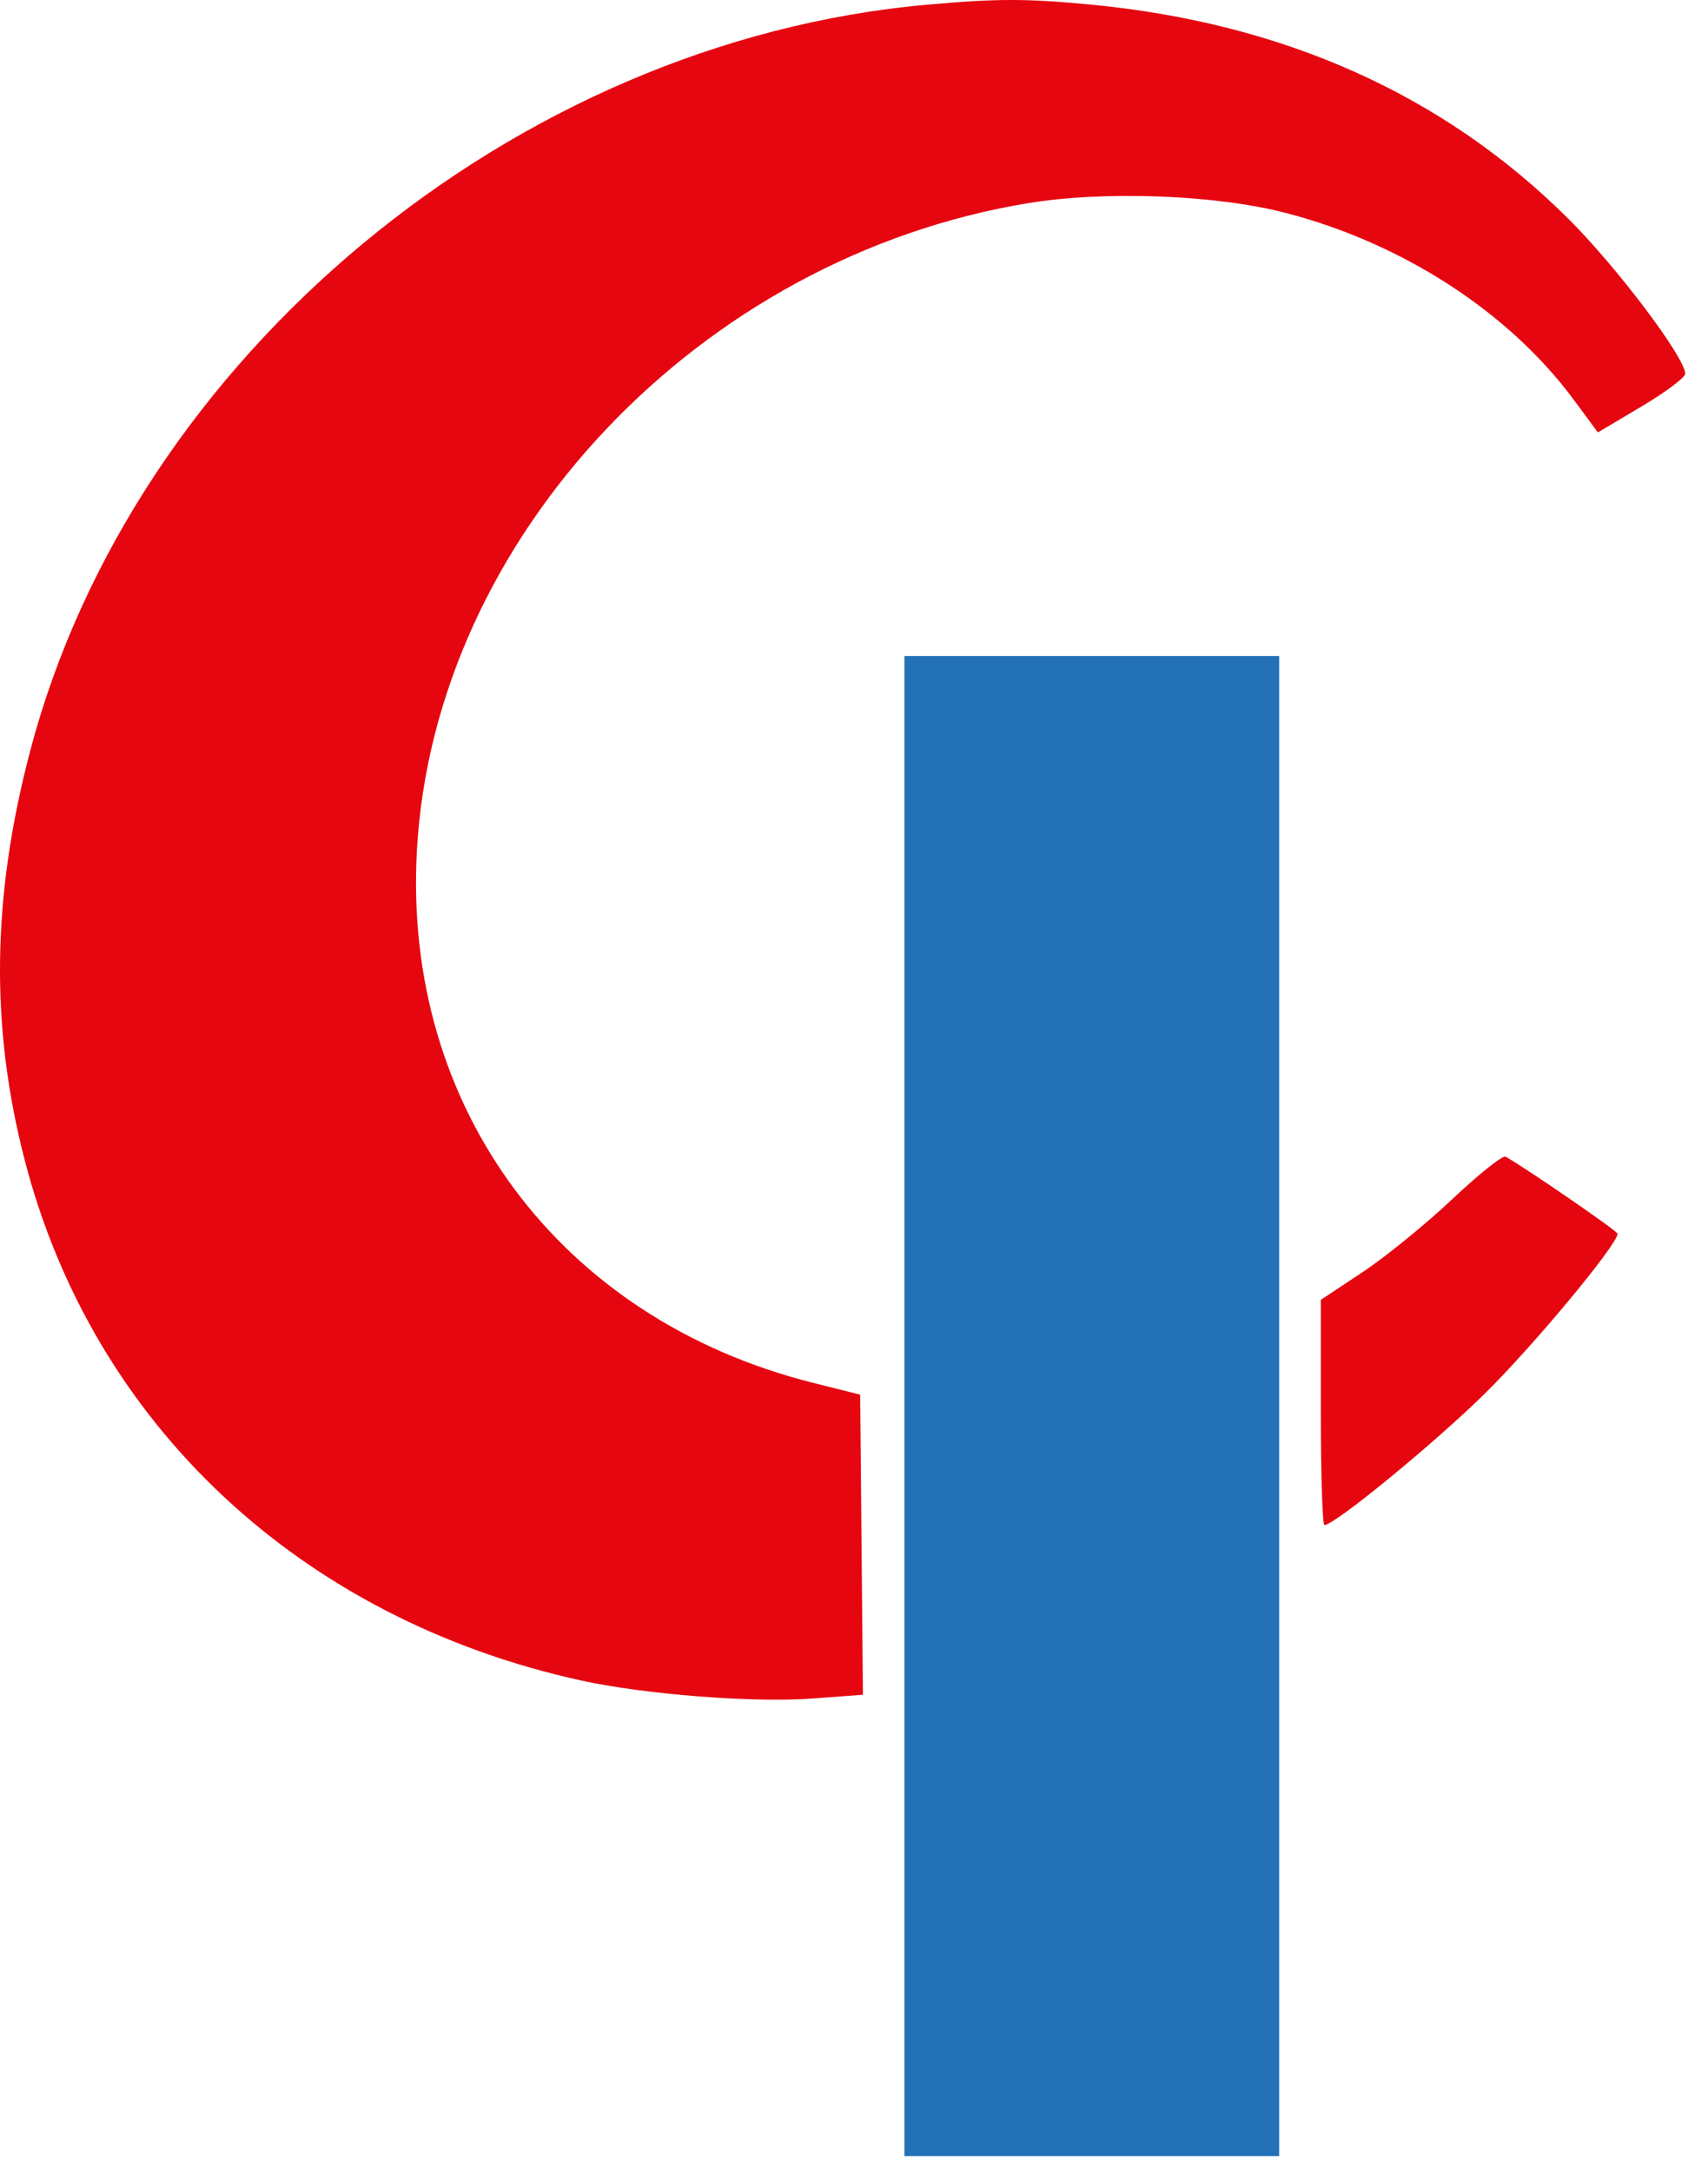
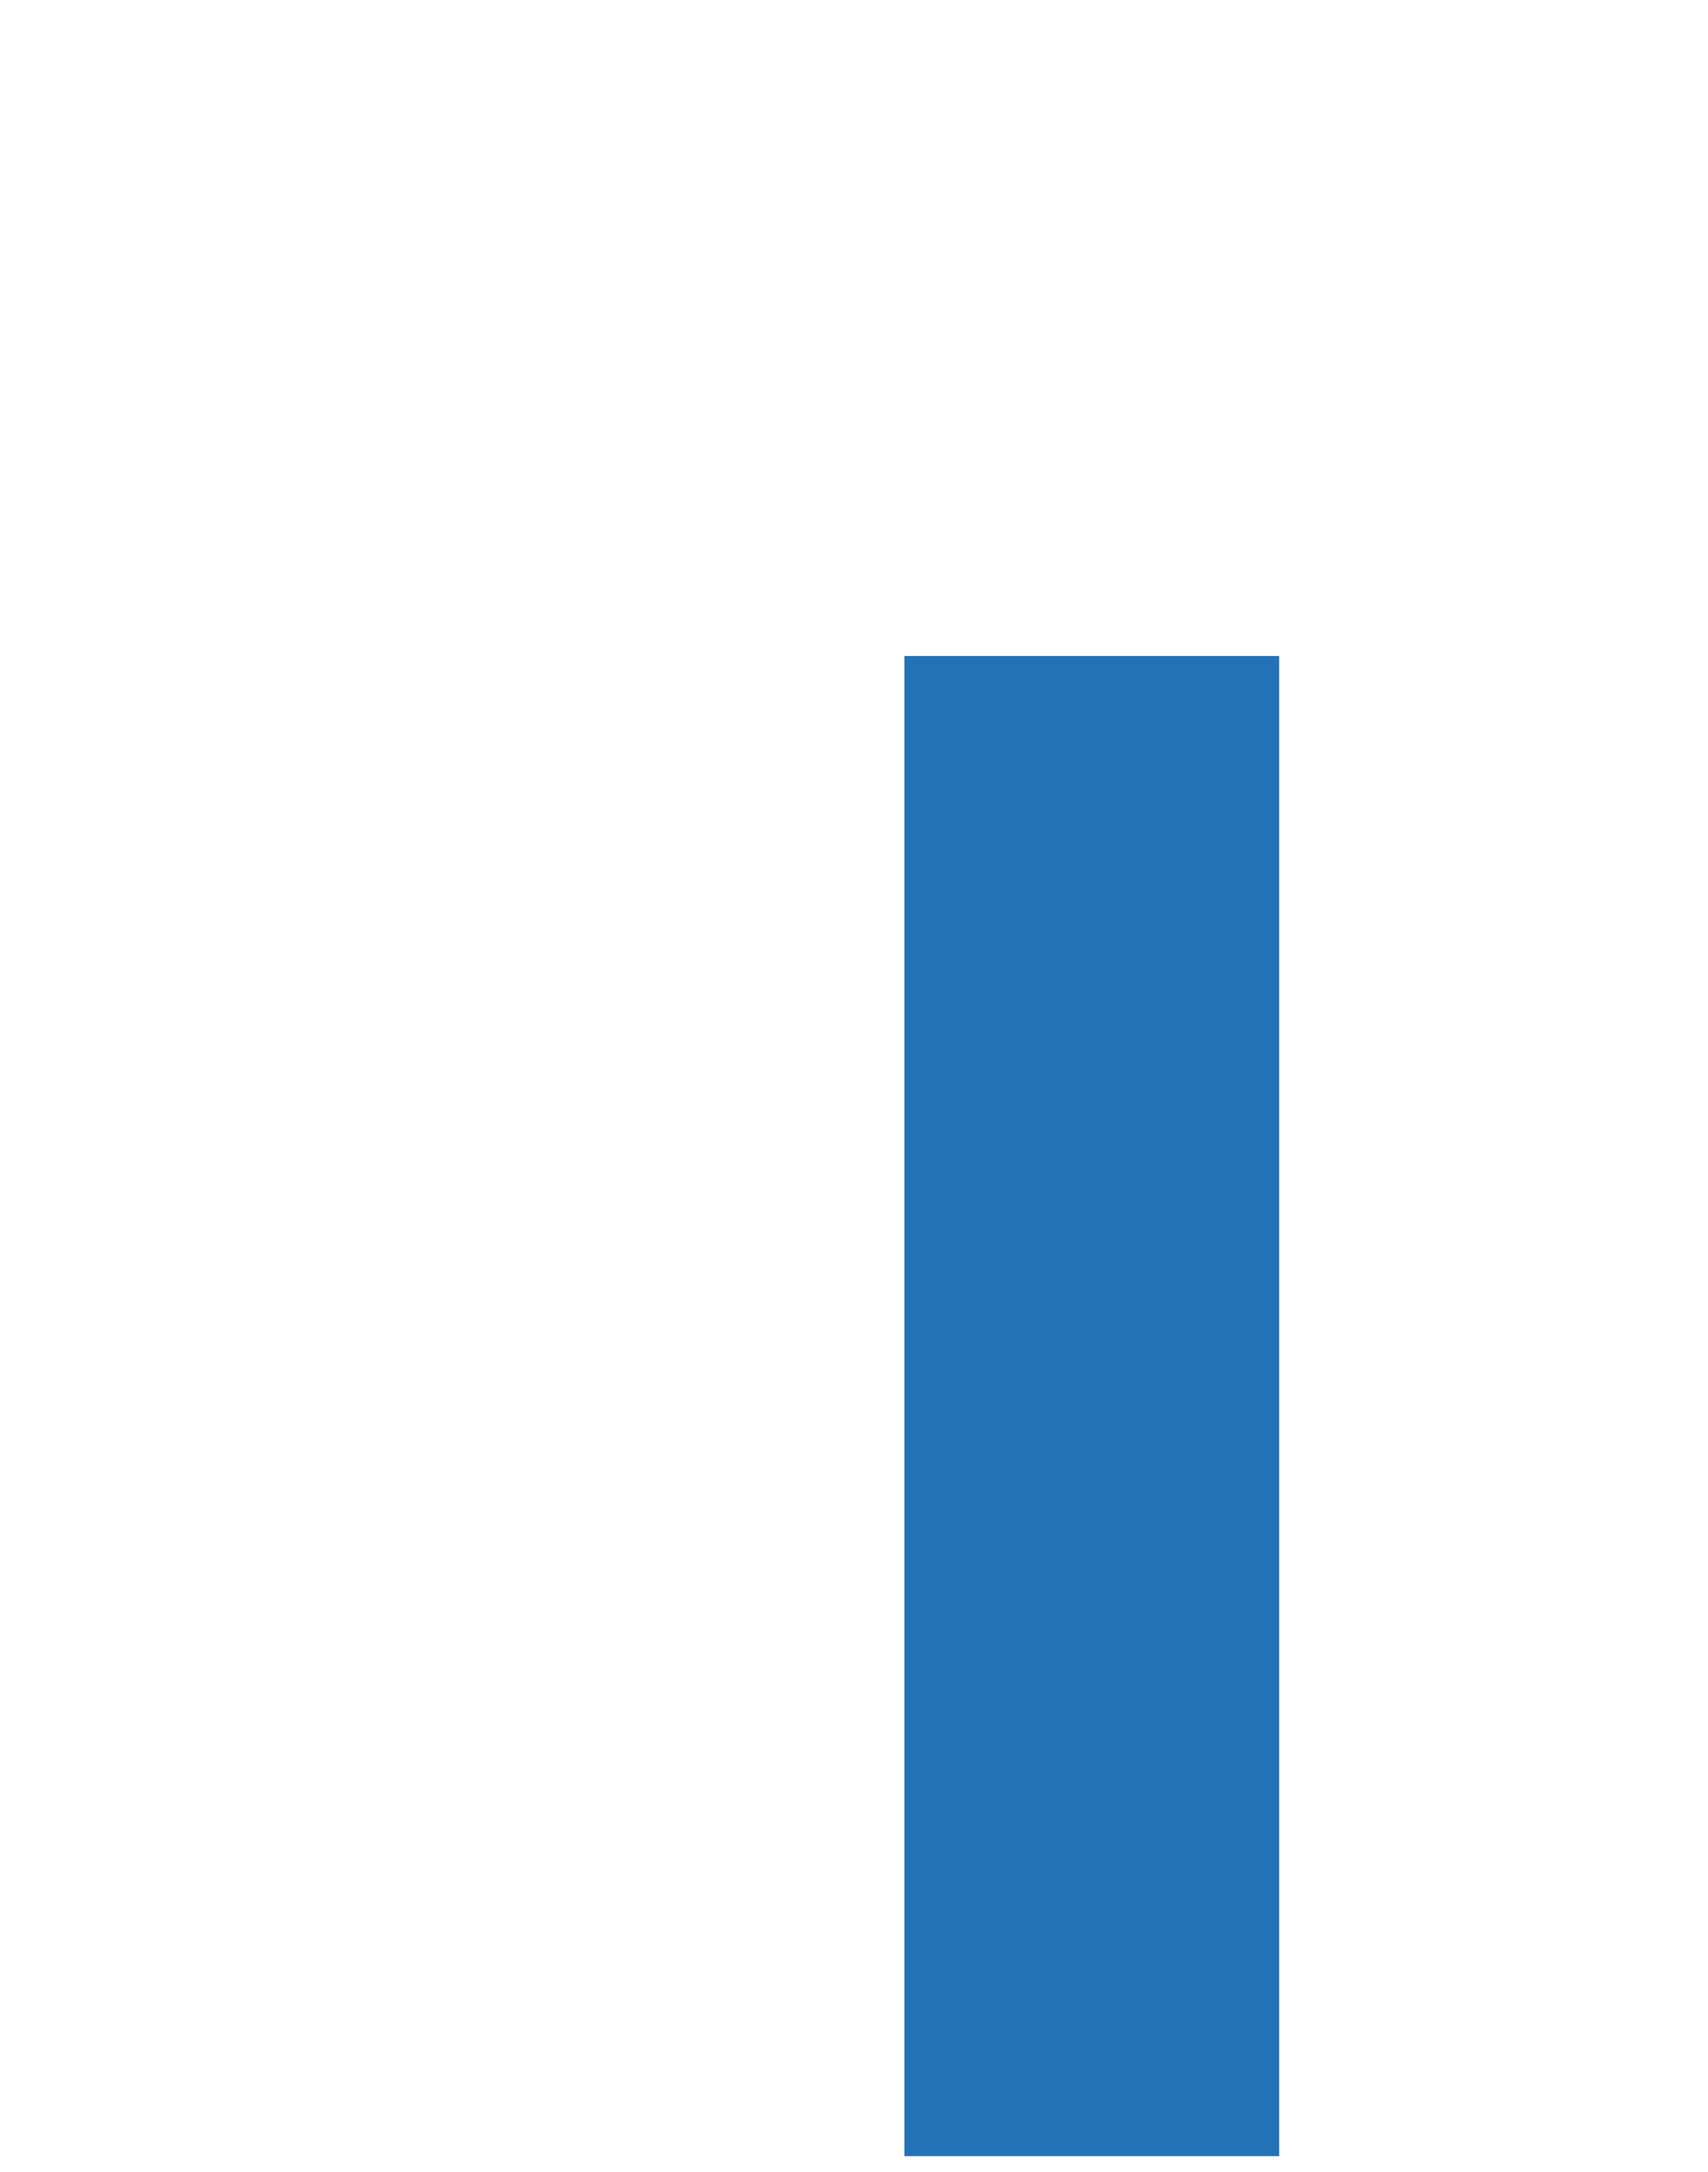
<svg xmlns="http://www.w3.org/2000/svg" width="70" height="89" viewBox="0 0 70 89" fill="none">
-   <path fill-rule="evenodd" clip-rule="evenodd" d="M38.005 0.192C21.06 1.696 5.495 14.634 1.244 30.748C-0.337 36.74 -0.409 42.057 1.015 47.553C3.824 58.391 12.339 66.351 23.82 68.87C26.432 69.443 30.881 69.788 33.313 69.607L35.366 69.454L35.309 63.305L35.253 57.156L33.32 56.67C22.935 54.062 16.493 45.397 17.087 34.834C17.808 22.015 28.674 10.525 42.16 8.322C45.293 7.811 49.827 7.983 52.683 8.723C57.486 9.967 61.848 12.796 64.503 16.389L65.487 17.721L67.276 16.658C68.261 16.073 69.066 15.47 69.066 15.318C69.066 14.658 66.261 10.938 64.273 8.962C59.151 3.868 52.581 0.93 44.639 0.182C42.032 -0.063 40.858 -0.062 38.005 0.192ZM59.526 49.138C58.445 50.159 56.789 51.507 55.846 52.133L54.133 53.27V57.885C54.133 60.422 54.199 62.499 54.279 62.499C54.7 62.499 58.806 59.132 60.871 57.094C62.881 55.111 66.293 50.999 66.293 50.56C66.293 50.452 62.597 47.908 61.706 47.402C61.589 47.336 60.608 48.117 59.526 49.138Z" fill="#E6060F" />
  <path d="M37.066 88.362V57.623V26.884H44.746H52.426V57.623V88.362H44.746H37.066Z" fill="#2372B8" />
</svg>